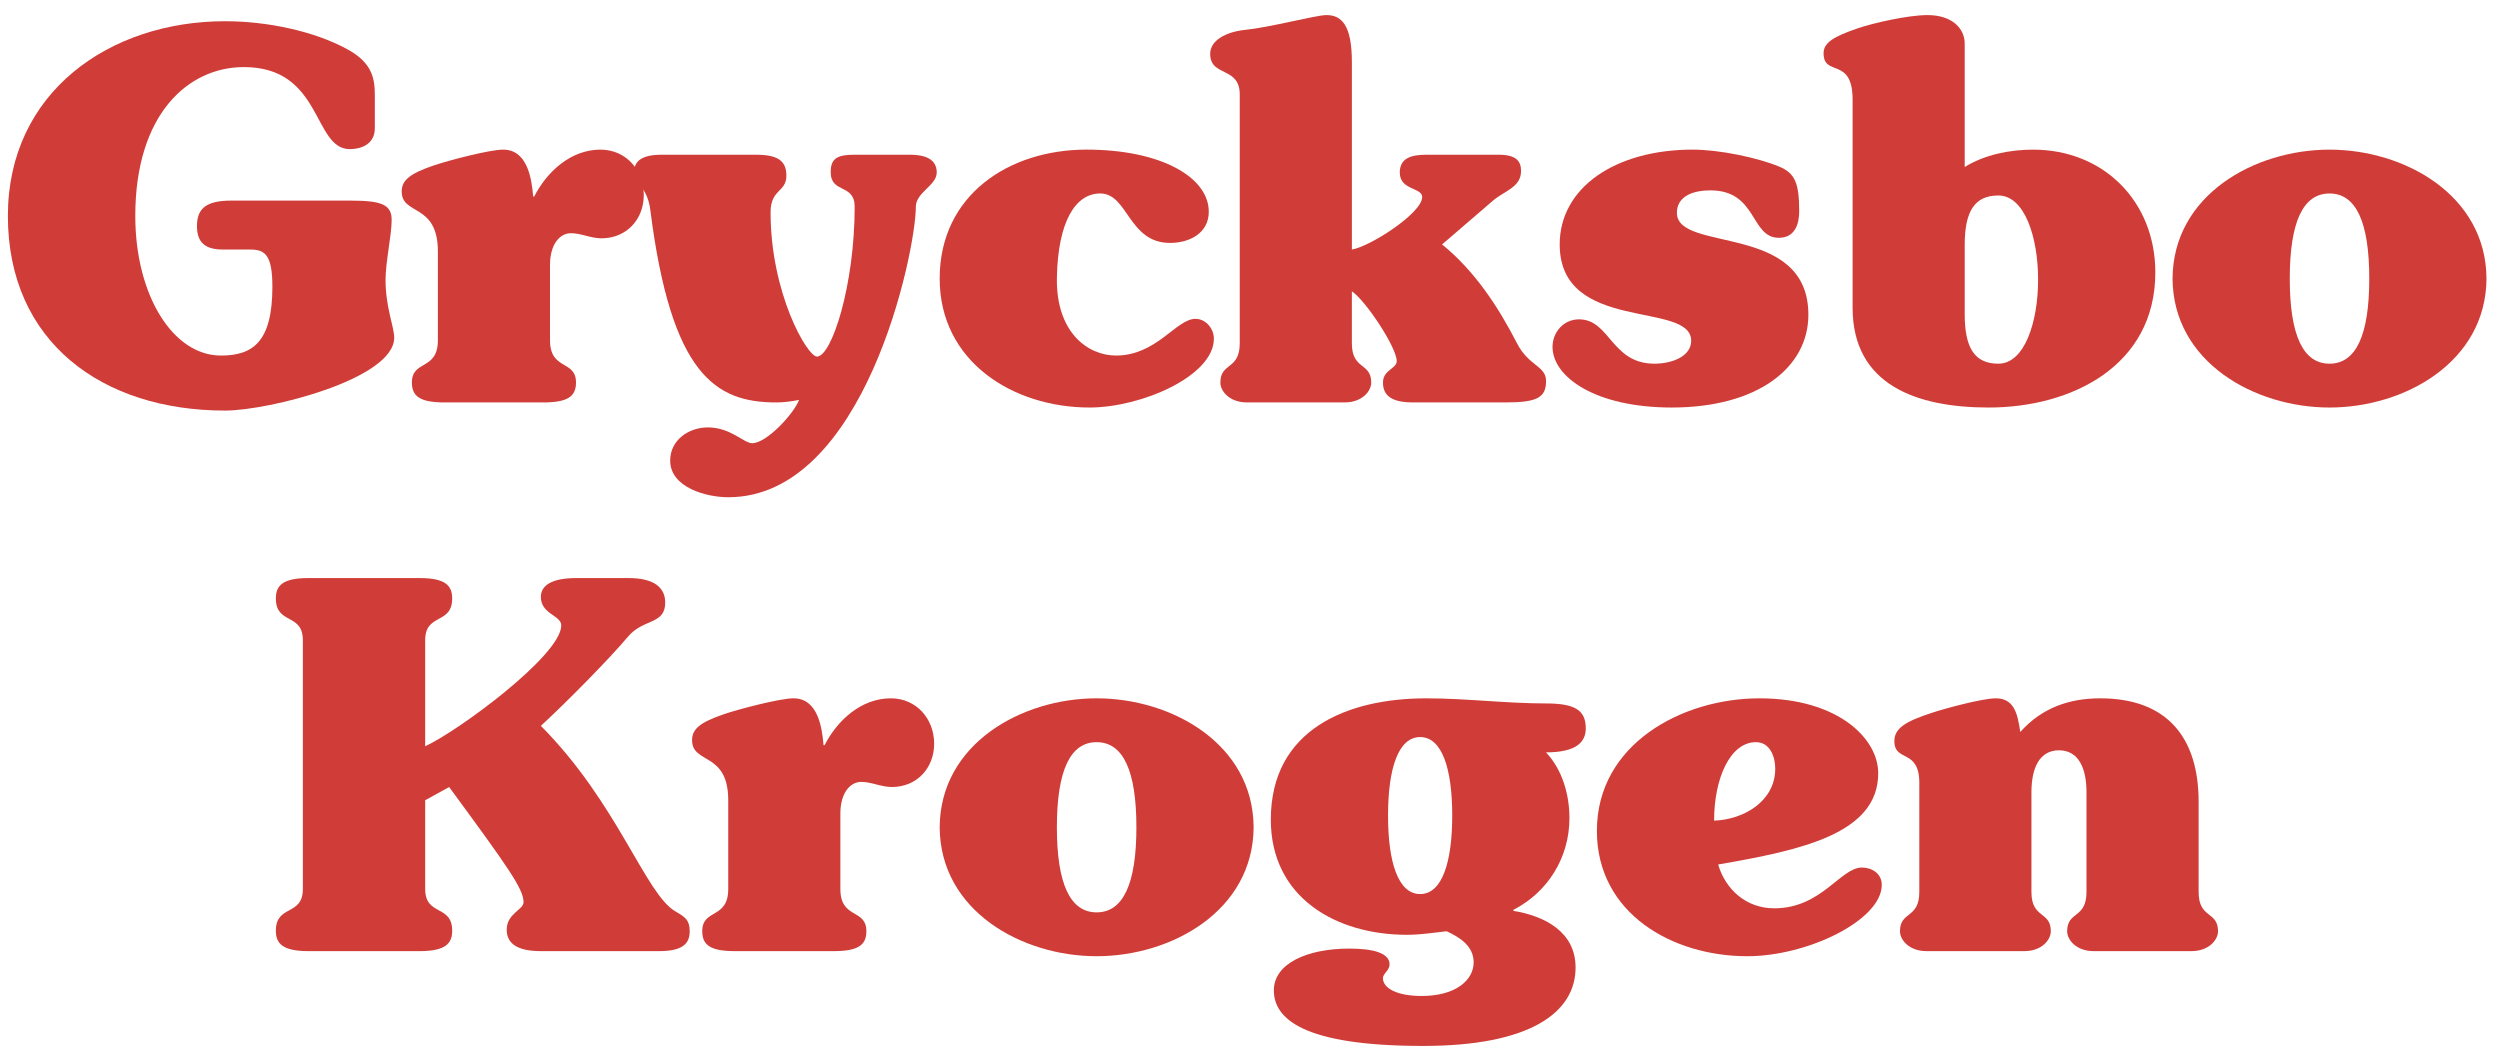
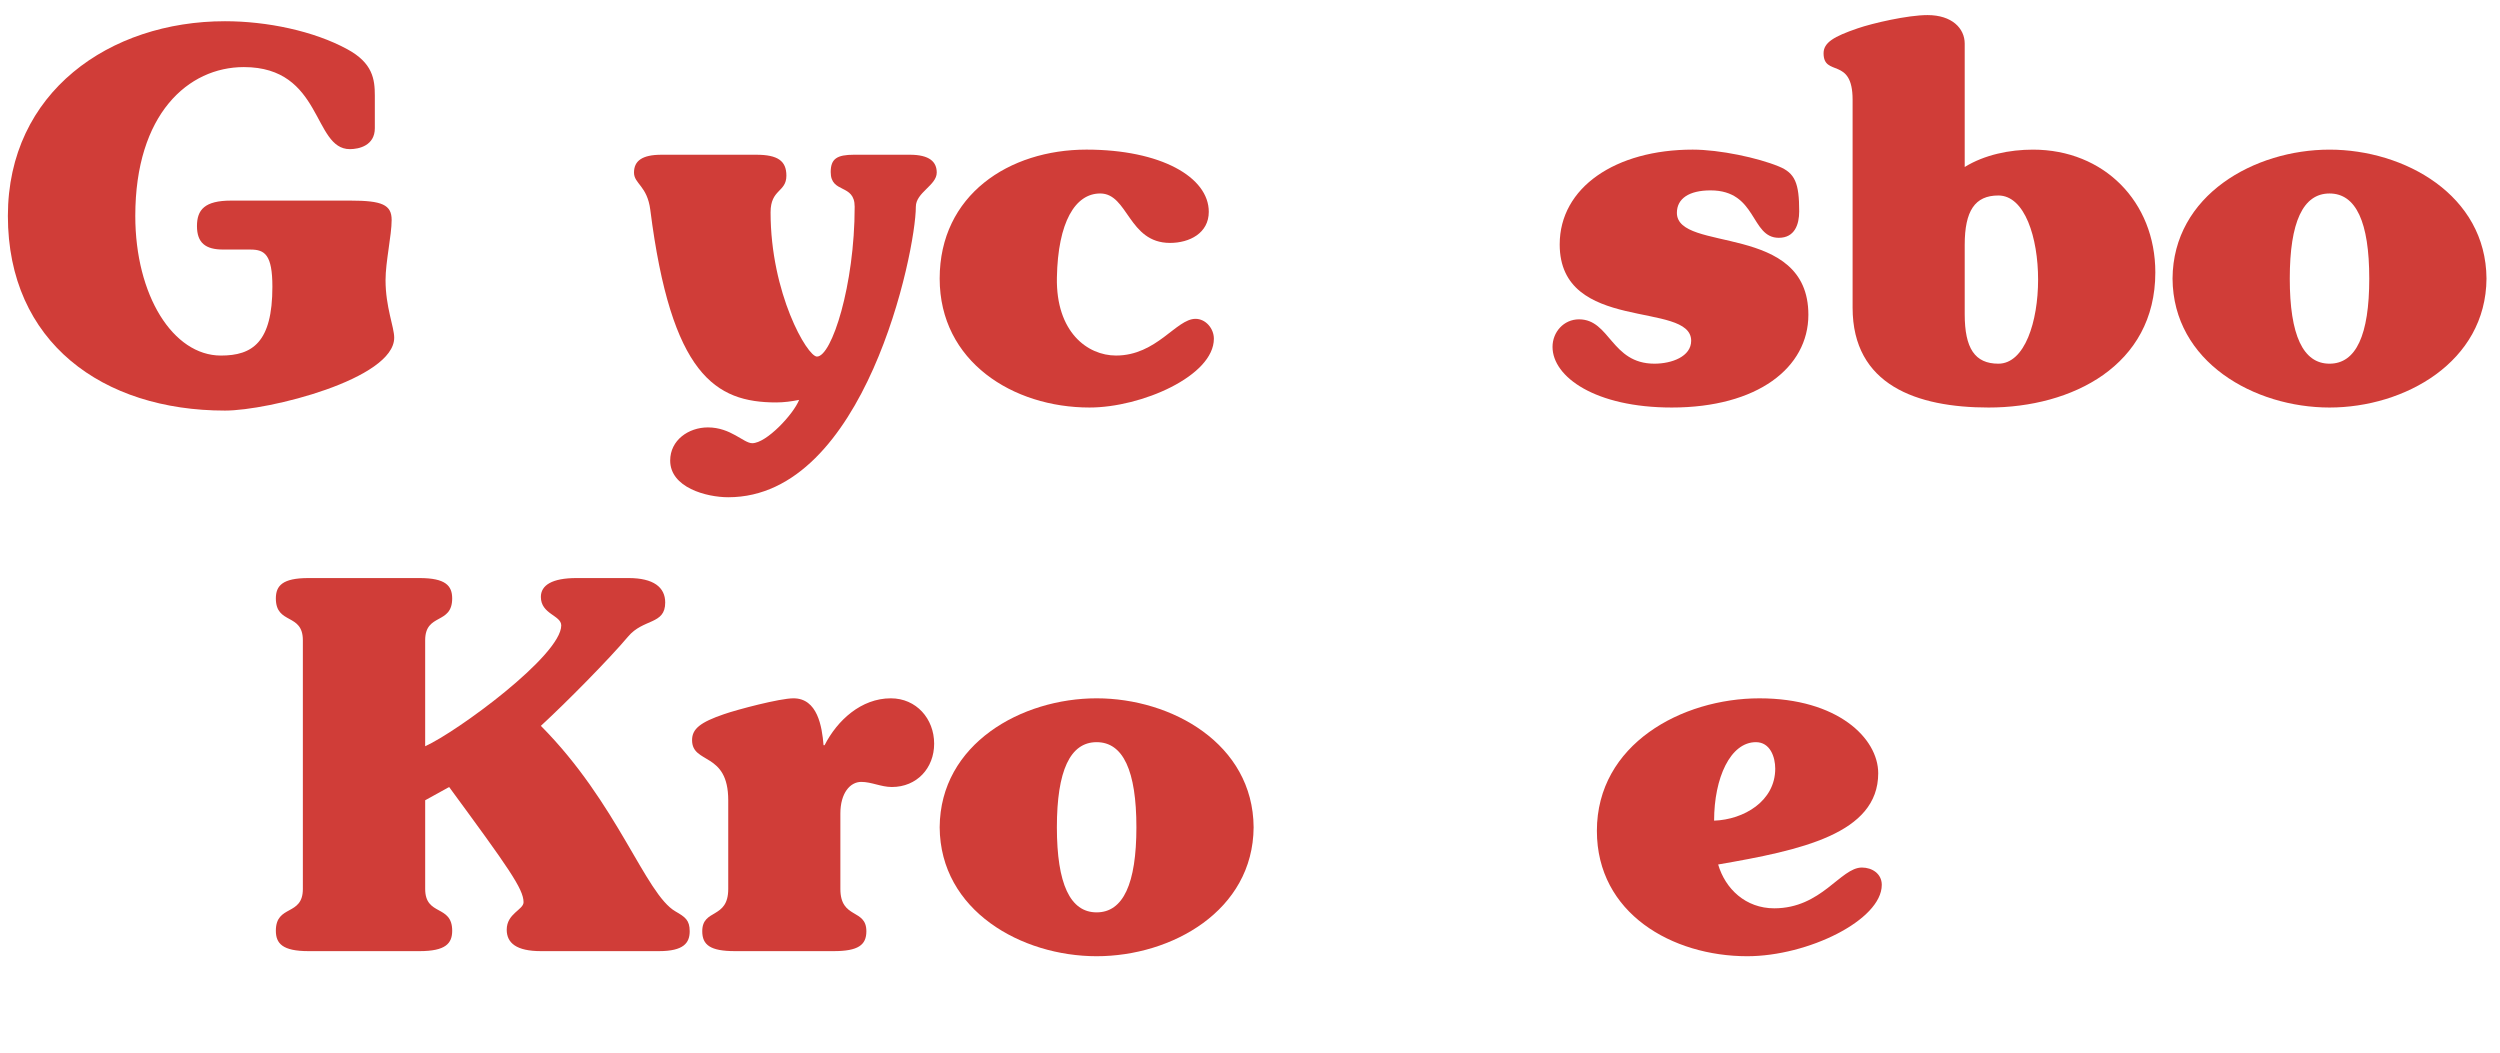
<svg xmlns="http://www.w3.org/2000/svg" version="1.1" id="Lager_1" x="0px" y="0px" width="269.29px" height="113.39px" viewBox="0 0 269.29 113.39" enable-background="new 0 0 269.29 113.39" xml:space="preserve">
  <g>
    <path fill="#D03D38" d="M24.017,26.879c-1.867,0-2.8-0.713-2.8-2.526c0-1.757,0.823-2.745,3.678-2.745h12.847    c3.403,0,4.446,0.439,4.446,2.086s-0.658,4.502-0.658,6.478c0,2.911,0.933,5.051,0.933,6.204c0,4.448-13.505,7.85-18.226,7.85    c-13.177,0-23.387-7.354-23.387-20.969c0-13.341,10.979-20.971,23.387-20.971c4.502,0,9.552,1.041,13.175,3.017    c2.744,1.484,2.964,3.239,2.964,4.997v3.513c0,1.866-1.702,2.251-2.69,2.251c-4.007,0-2.909-8.838-11.417-8.838    c-5.985,0-11.695,5.05-11.695,16.031c0,8.563,4.063,15.042,9.223,15.042c3.404,0,5.545-1.427,5.545-7.413    c0-3.456-0.822-4.005-2.36-4.005H24.017z" />
-     <path fill="#D03D38" d="M59.246,36.649c0,3.296,2.799,2.087,2.799,4.559c0,1.48-0.88,2.14-3.514,2.14H47.88    c-2.634,0-3.513-0.66-3.513-2.14c0-2.472,2.8-1.263,2.8-4.559v-9.552c0-5.268-3.897-3.841-3.897-6.477    c0-1.206,0.877-1.92,3.458-2.801c1.427-0.492,5.983-1.702,7.466-1.702c2.58,0,3.074,3.021,3.238,5.051h0.111    c1.373-2.69,3.953-5.051,7.135-5.051c2.745,0,4.668,2.197,4.668,4.887c0,2.636-1.869,4.666-4.556,4.666    c-1.155,0-2.197-0.55-3.294-0.55c-1.207,0-2.25,1.209-2.25,3.406V36.649z" />
    <path fill="#D03D38" d="M97.991,16.667c2.143,0,2.911,0.77,2.911,1.923c0,1.374-2.251,2.14-2.251,3.678    c0,4.83-5.49,31.293-20.203,31.293c-2.361,0-6.258-1.045-6.258-3.952c0-2.197,1.976-3.57,4.062-3.57    c2.472,0,3.844,1.701,4.777,1.701c1.537,0,4.446-3.128,5.049-4.665c-0.824,0.164-1.646,0.274-2.469,0.274    c-6.533,0-11.31-2.964-13.562-20.752c-0.328-2.579-1.755-2.8-1.755-4.006c0-1.263,0.877-1.923,2.964-1.923h10.211    c2.306,0,3.24,0.66,3.24,2.25c0,1.813-1.703,1.427-1.703,3.953c0,8.728,3.953,15.538,4.995,15.538    c1.592,0,4.063-7.687,4.063-16.141c0-2.525-2.581-1.374-2.581-3.735c0-1.427,0.662-1.866,2.526-1.866H97.991z" />
    <path fill="#D03D38" d="M126.031,26.166c-4.501,0-4.501-5.326-7.521-5.326c-2.689,0-4.555,3.074-4.665,9.057    c-0.111,5.875,3.295,8.4,6.369,8.4c4.392,0,6.477-3.953,8.561-3.953c1.1,0,1.979,1.041,1.979,2.14    c0,4.009-7.796,7.412-13.396,7.412c-8.233,0-16.14-4.94-16.14-13.889c0-9.003,7.466-13.891,15.81-13.891    c8.017,0,13.178,2.964,13.178,6.699C130.206,25.12,128.119,26.166,126.031,26.166z" />
-     <path fill="#D03D38" d="M133.542,10.188c0-3.074-3.187-1.865-3.187-4.391c0-1.427,1.649-2.361,3.789-2.583    c2.691-0.271,7.632-1.59,8.731-1.59c1.646,0,2.744,1.098,2.744,5.051v20.203c1.866-0.275,7.572-3.899,7.572-5.653    c0-1.045-2.412-0.717-2.412-2.636c0-1.484,1.1-1.923,2.855-1.923h7.797c1.977,0,2.411,0.77,2.411,1.758    c0,1.755-1.809,2.141-3.018,3.183l-5.489,4.722c3.514,2.854,6.039,6.699,8.072,10.651c1.26,2.468,3.128,2.415,3.128,4.063    c0,1.755-0.935,2.304-4.284,2.304h-10.046c-2.196,0-3.237-0.66-3.237-2.14c0-1.373,1.48-1.483,1.48-2.308    c0-1.48-3.348-6.532-4.83-7.52v5.601c0,2.907,2.084,2.03,2.084,4.227c0,0.931-0.986,2.14-2.854,2.14h-10.539    c-1.87,0-2.856-1.209-2.856-2.14c0-2.197,2.087-1.32,2.087-4.227V10.188z" />
    <path fill="#D03D38" d="M180.076,43.897c-8.235,0-12.844-3.295-12.844-6.534c0-1.592,1.205-2.965,2.854-2.965    c3.35,0,3.457,4.777,8.125,4.777c1.865,0,3.955-0.768,3.955-2.469c0-4.338-14.162-0.771-14.162-10.377    c0-6.149,6.035-10.212,14.324-10.212c2.911,0,7.027,0.881,9.278,1.812c1.759,0.713,2.196,1.813,2.196,4.833    c0,1.427-0.491,2.854-2.196,2.854c-3.071,0-2.304-5.108-7.354-5.108c-2.309,0-3.624,0.881-3.624,2.417    c0,4.338,14.163,0.989,14.163,10.981C194.791,39.613,189.303,43.897,180.076,43.897z" />
    <path fill="#D03D38" d="M199.555,10.738c0-4.666-3.127-2.415-3.127-4.997c0-1.152,1.098-1.809,3.676-2.689    c1.596-0.55,5.379-1.427,7.522-1.427c2.633,0,4.005,1.427,4.005,3.075v13.288c2.144-1.321,4.832-1.87,7.356-1.87    c7.63,0,13.177,5.6,13.177,13.229c0,10.049-9.002,14.55-17.953,14.55c-7.737,0-14.656-2.415-14.656-10.761V10.738z M211.631,33.849    c0,3.681,1.102,5.326,3.625,5.326c2.854,0,4.28-4.556,4.28-9.058s-1.426-9.06-4.28-9.06c-2.523,0-3.625,1.648-3.625,5.325V33.849z" />
    <path fill="#D03D38" d="M267.835,30.008c-0.053,9.003-8.839,13.889-16.907,13.889c-8.072,0-16.855-4.886-16.91-13.889    c0.055-9.003,8.838-13.89,16.91-13.89C258.996,16.118,267.782,21.004,267.835,30.008z M250.928,39.175    c2.854,0,4.279-3.075,4.279-9.167c0-6.093-1.426-9.167-4.279-9.167c-2.857,0-4.283,3.074-4.283,9.167    C246.645,36.101,248.07,39.175,250.928,39.175z" />
  </g>
  <g>
    <path fill="#D03D38" d="M32.623,68.964c0-2.964-2.909-1.647-2.909-4.501c0-1.373,0.713-2.197,3.513-2.197h11.967    c2.8,0,3.514,0.824,3.514,2.197c0,2.854-2.91,1.537-2.91,4.501v11.418c3.404-1.536,14.658-9.772,14.658-13.013    c0-1.096-2.195-1.205-2.195-3.07c0-1.264,1.207-2.033,3.842-2.033h5.601c2.688,0,3.951,0.987,3.951,2.636    c0,2.415-2.361,1.702-4.007,3.677c-2.087,2.473-6.644,7.082-9.387,9.607c8.289,8.346,11.254,18.117,14.492,19.984    c1.044,0.604,1.539,0.932,1.539,2.141c0,1.263-0.66,2.141-3.295,2.141H58.261c-2.635,0-3.679-0.878-3.679-2.305    c0-1.757,1.813-2.145,1.813-2.964c0-1.431-1.647-3.734-8.015-12.409l-2.581,1.426v9.553c0,2.965,2.91,1.649,2.91,4.502    c0,1.371-0.714,2.197-3.514,2.197H33.227c-2.8,0-3.513-0.826-3.513-2.197c0-2.853,2.909-1.537,2.909-4.502V68.964z" />
    <path fill="#D03D38" d="M90.522,95.752c0,3.297,2.8,2.088,2.8,4.559c0,1.48-0.879,2.141-3.514,2.141H79.158    c-2.635,0-3.514-0.66-3.514-2.141c0-2.471,2.799-1.262,2.799-4.559v-9.553c0-5.269-3.896-3.842-3.896-6.477    c0-1.207,0.877-1.919,3.458-2.801c1.427-0.492,5.984-1.701,7.466-1.701c2.581,0,3.074,3.021,3.238,5.051h0.112    c1.371-2.689,3.951-5.051,7.134-5.051c2.746,0,4.668,2.197,4.668,4.887c0,2.637-1.867,4.666-4.556,4.666    c-1.154,0-2.197-0.55-3.296-0.55c-1.206,0-2.249,1.21-2.249,3.407V95.752z" />
    <path fill="#D03D38" d="M135.035,89.111c-0.055,9.003-8.839,13.889-16.91,13.889c-8.07,0-16.852-4.886-16.907-13.889    c0.055-9.004,8.837-13.891,16.907-13.891C126.195,75.221,134.979,80.107,135.035,89.111z M118.125,98.277    c2.857,0,4.284-3.074,4.284-9.166c0-6.094-1.426-9.168-4.284-9.168c-2.854,0-4.282,3.074-4.282,9.168    C113.843,95.203,115.27,98.277,118.125,98.277z" />
-     <path fill="#D03D38" d="M153.631,75.221c4.28,0,8.564,0.55,12.898,0.55c3.186,0,4.283,0.77,4.283,2.689    c0,1.373-0.877,2.582-4.283,2.582c1.76,1.866,2.524,4.556,2.524,7.081c0,4.227-2.304,7.961-6.034,9.879v0.112    c3.35,0.55,6.695,2.25,6.695,6.097c0,4.94-5.047,8.453-16.416,8.453c-13.009,0-16.084-2.965-16.084-5.987    c0-2.908,3.624-4.499,8.125-4.499c2.635,0,4.338,0.494,4.338,1.701c0,0.658-0.715,0.986-0.715,1.483    c0,1.041,1.428,1.919,4.176,1.919c3.73,0,5.598-1.755,5.598-3.621c0-1.757-1.484-2.692-2.911-3.35    c-1.428,0.164-2.853,0.383-4.281,0.383c-7.632,0-14.657-4.006-14.657-12.406C136.887,78.57,145.121,75.221,153.631,75.221z     M152.973,96.303c2.359,0,3.455-3.404,3.455-8.455s-1.096-8.453-3.455-8.453c-2.361,0-3.459,3.402-3.459,8.453    S150.611,96.303,152.973,96.303z" />
    <path fill="#D03D38" d="M189.52,75.221c8.399,0,12.794,4.283,12.794,8.072c0,6.531-8.347,8.289-17.241,9.826    c0.771,2.633,2.967,4.721,6.041,4.721c5.105,0,7.135-4.392,9.443-4.392c1.095,0,2.141,0.659,2.141,1.865    c0,3.788-7.959,7.687-14.494,7.687c-8.067,0-16.193-4.61-16.193-13.504C172.01,80.16,181.177,75.221,189.52,75.221z     M189.139,79.943c-2.748,0-4.503,3.842-4.503,8.454c3.184-0.111,6.585-2.087,6.585-5.601    C191.221,81.534,190.673,79.943,189.139,79.943z" />
-     <path fill="#D03D38" d="M206.741,84.335c0-3.731-2.687-2.198-2.687-4.502c0-1.427,1.261-2.141,4.114-3.075    c1.32-0.439,5.383-1.537,6.81-1.537c2.032,0,2.36,1.758,2.637,3.625c2.357-2.637,5.325-3.625,8.616-3.625    c7.245,0,10.597,4.283,10.597,11.146v9.717c0,2.906,2.089,2.03,2.089,4.227c0,0.932-0.992,2.141-2.858,2.141h-10.54    c-1.867,0-2.854-1.209-2.854-2.141c0-2.196,2.083-1.32,2.083-4.227V85.322c0-2.525-0.824-4.502-2.961-4.502    c-2.142,0-2.968,1.977-2.968,4.502v10.762c0,2.906,2.087,2.03,2.087,4.227c0,0.932-0.986,2.141-2.854,2.141h-10.541    c-1.869,0-2.854-1.209-2.854-2.141c0-2.196,2.083-1.32,2.083-4.227V84.335z" />
  </g>
</svg>